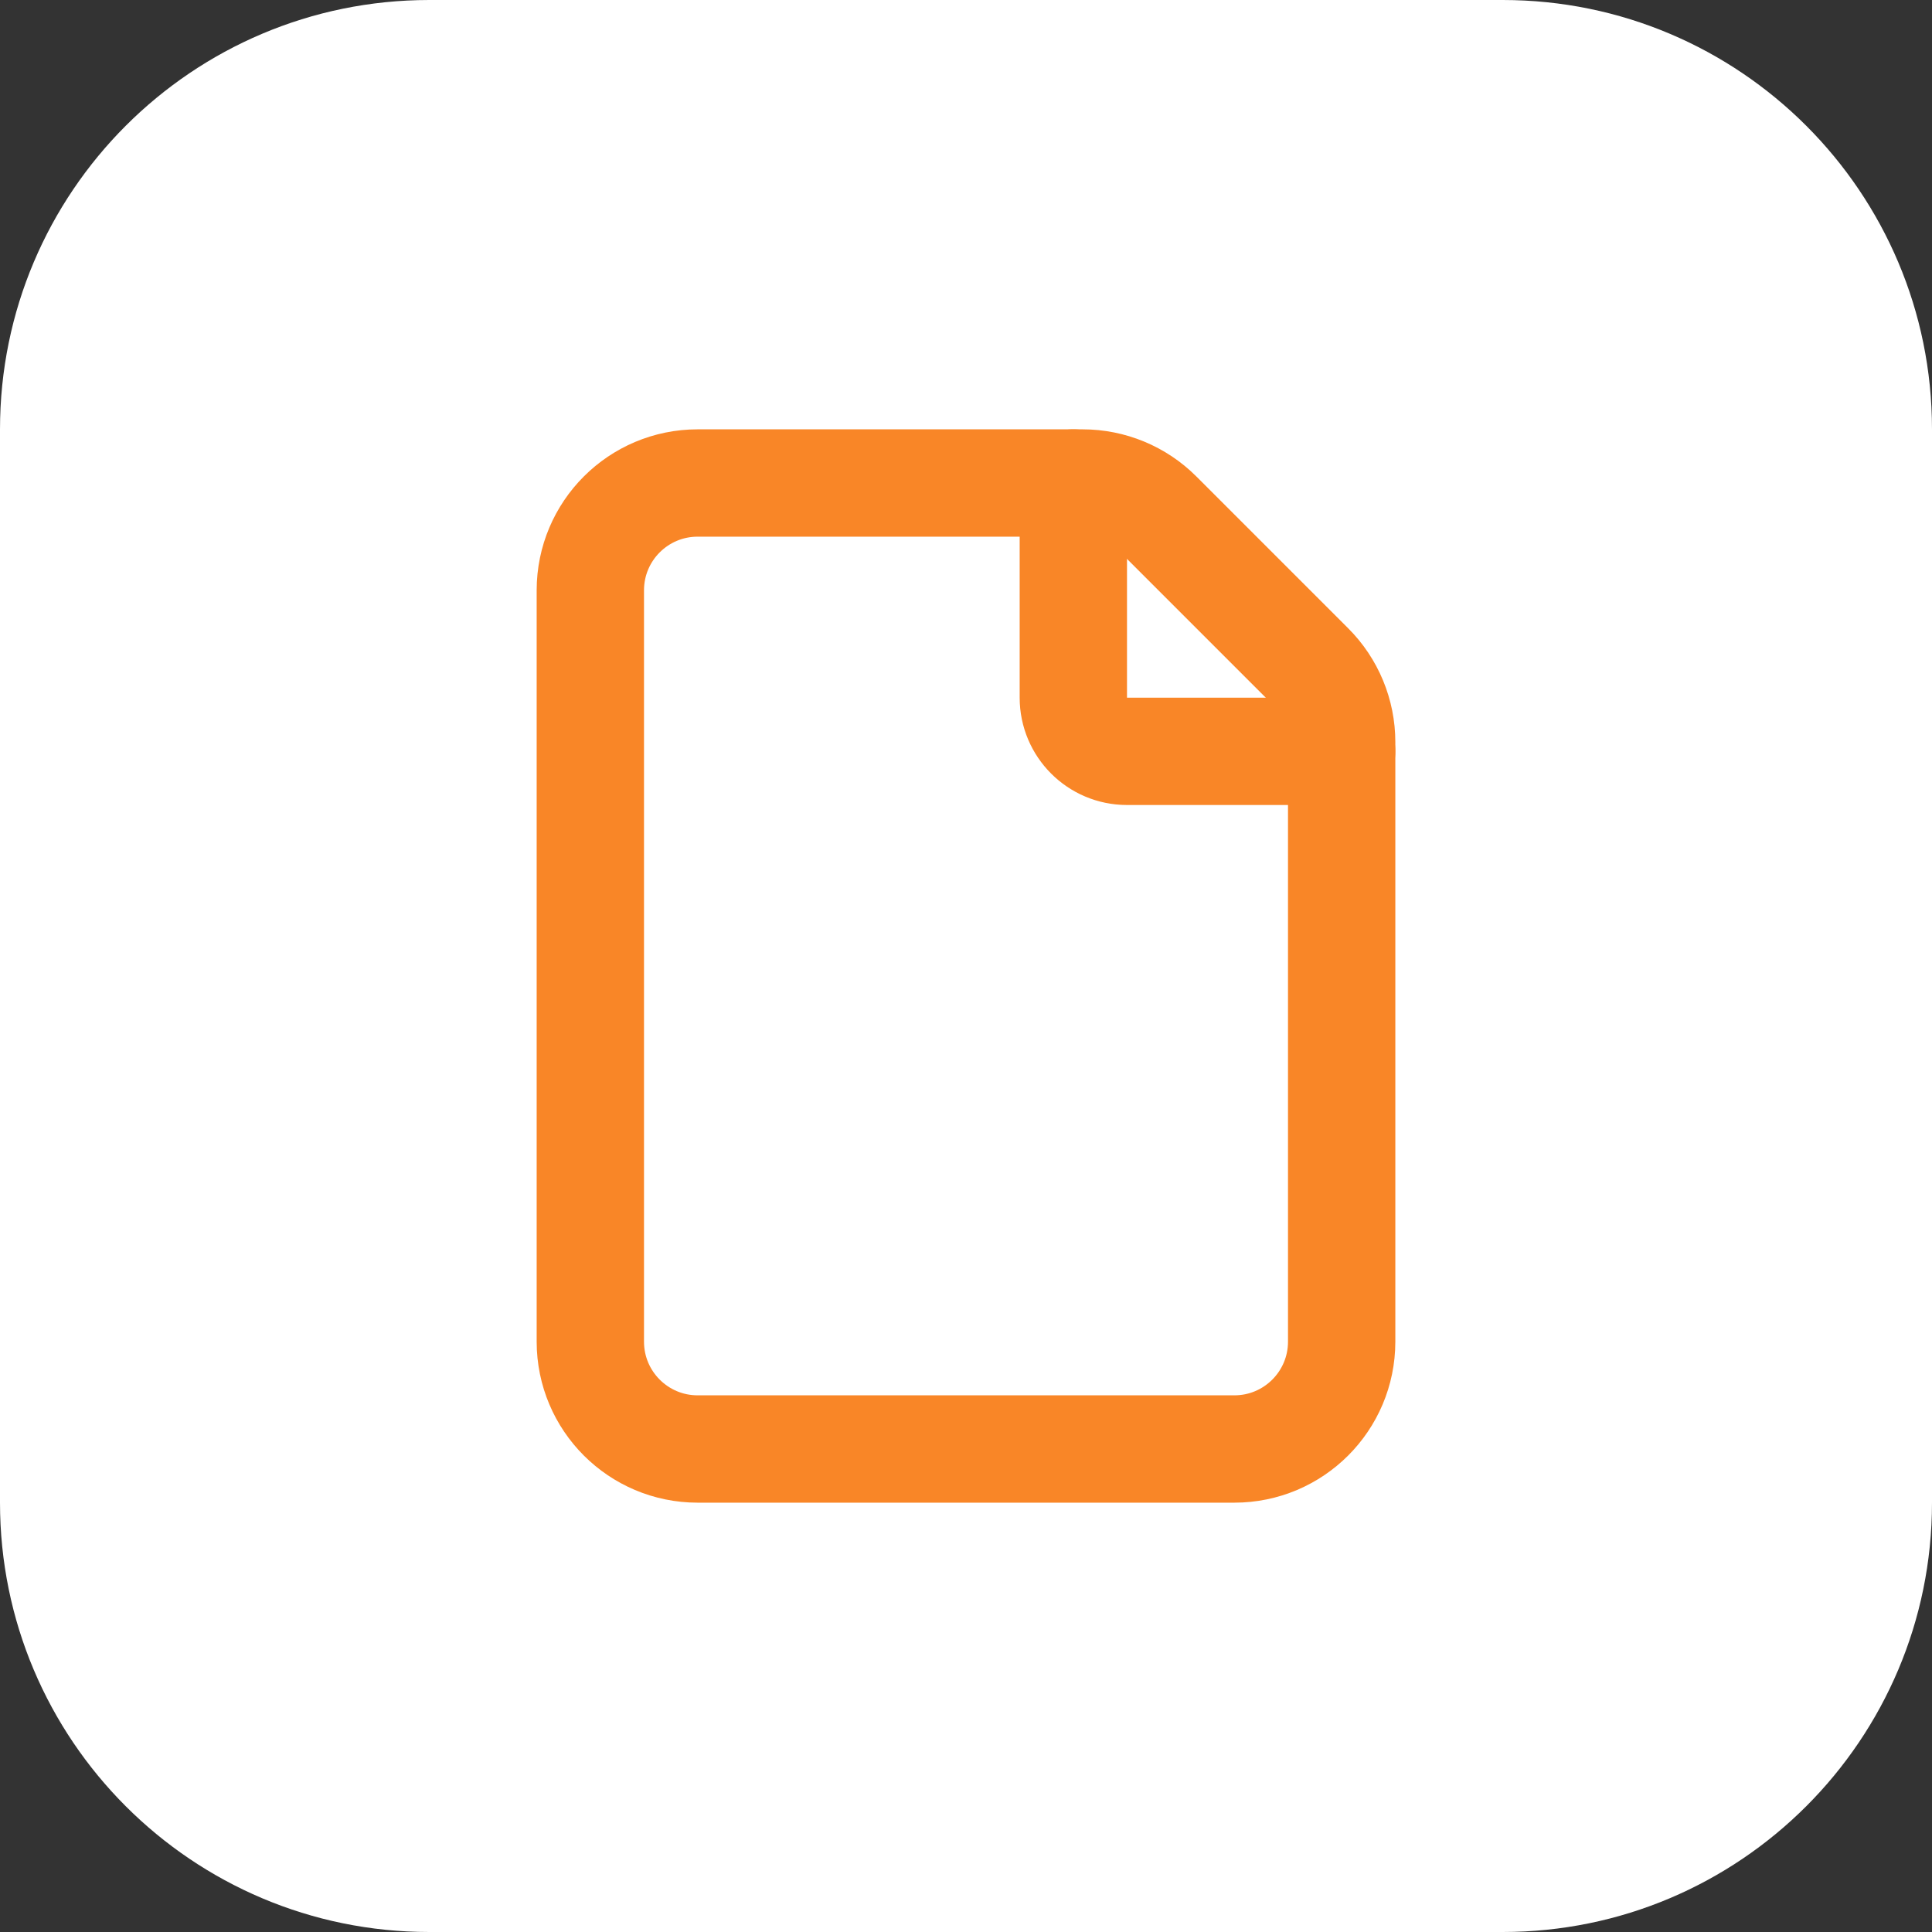
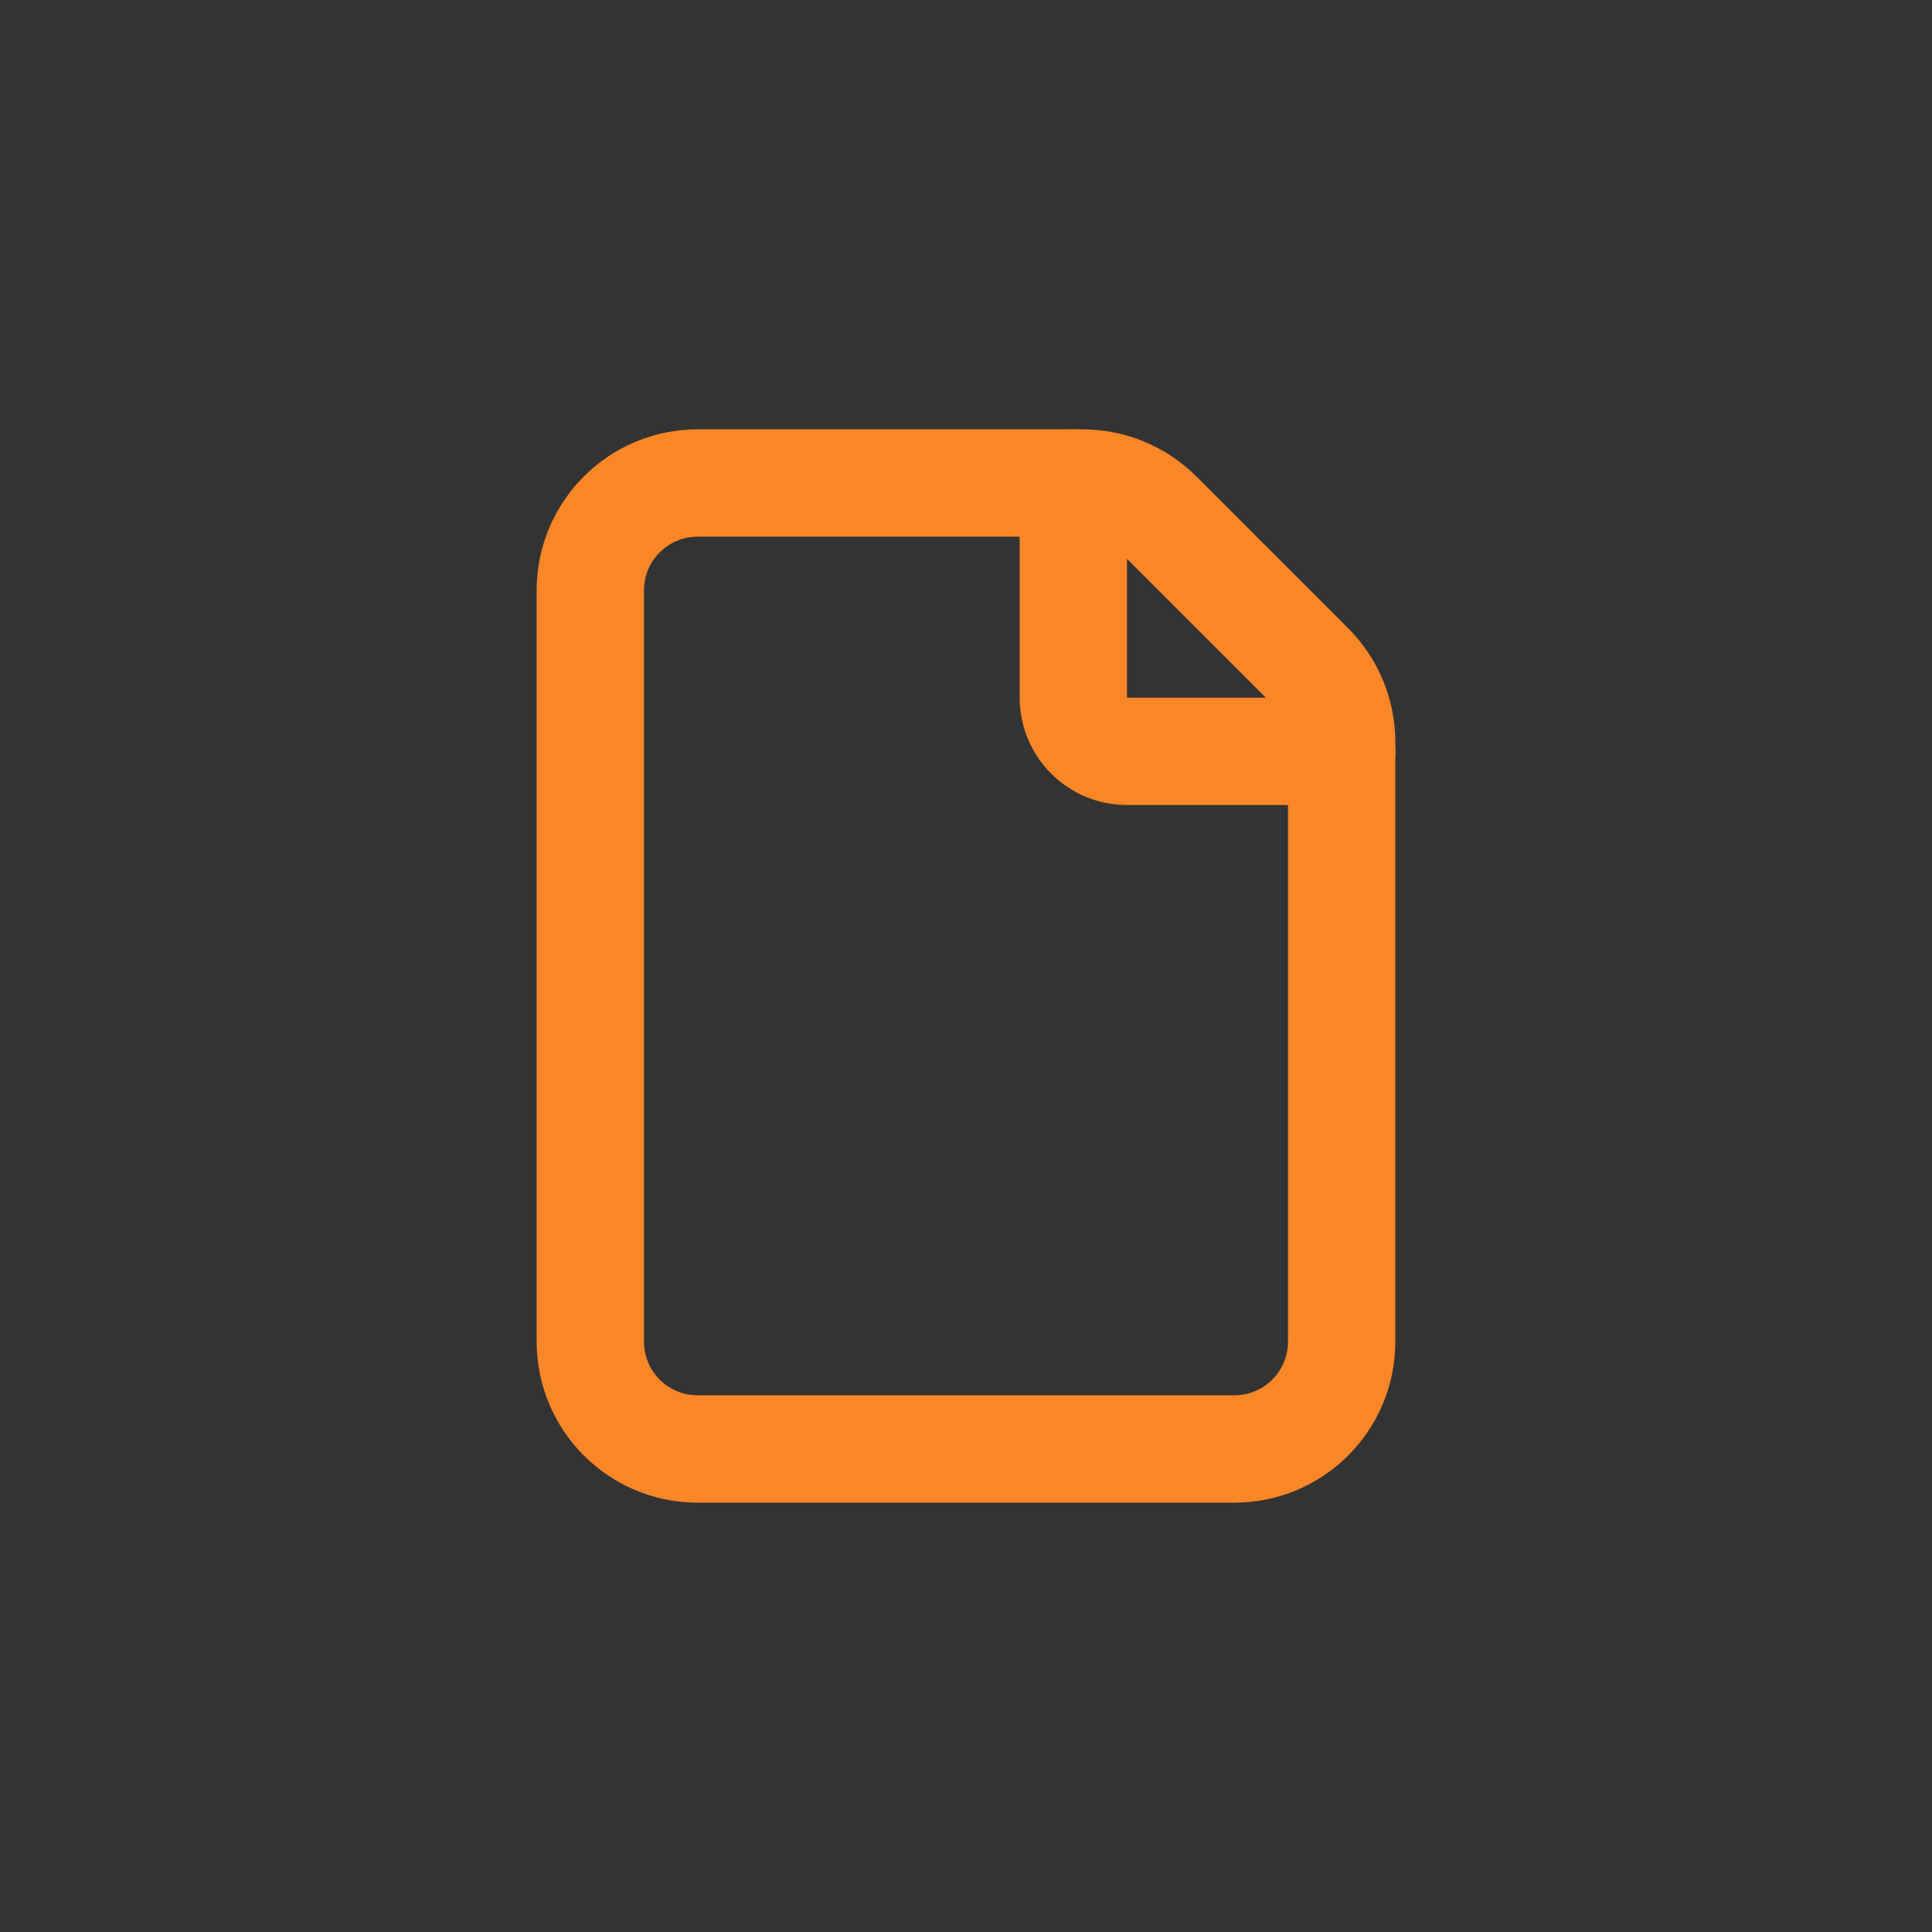
<svg xmlns="http://www.w3.org/2000/svg" width="54" height="54" viewBox="0 0 54 54" fill="none">
  <rect x="0" y="0" width="54" height="54" fill="#333333" stroke="none" />
-   <path d="M0 12C0 5.373 5.373 0 12 0H42C48.627 0 54 5.373 54 12V42C54 48.627 48.627 54 42 54H12C5.373 54 0 48.627 0 42V12Z" fill="white" />
  <g clip-path="url(#clip0_7374_1840)">
    <path d="M36.621 18.621L32.379 14.379C31.817 13.816 31.053 13.5 30.258 13.5H19.5C17.843 13.5 16.5 14.842 16.5 16.5V37.5C16.5 39.157 17.843 40.5 19.5 40.5H34.5C36.157 40.5 37.5 39.157 37.5 37.5V20.742C37.5 19.947 37.184 19.183 36.621 18.621Z" stroke="#F98627" stroke-width="3" stroke-linecap="round" stroke-linejoin="round" />
    <path d="M37.5 21H31.5C30.672 21 30 20.328 30 19.5V13.5" stroke="#F98627" stroke-width="3" stroke-linecap="round" stroke-linejoin="round" />
  </g>
  <defs>
    <clipPath id="clip0_7374_1840">
      <rect width="36" height="36" fill="white" transform="translate(9 9)" />
    </clipPath>
  </defs>
</svg>